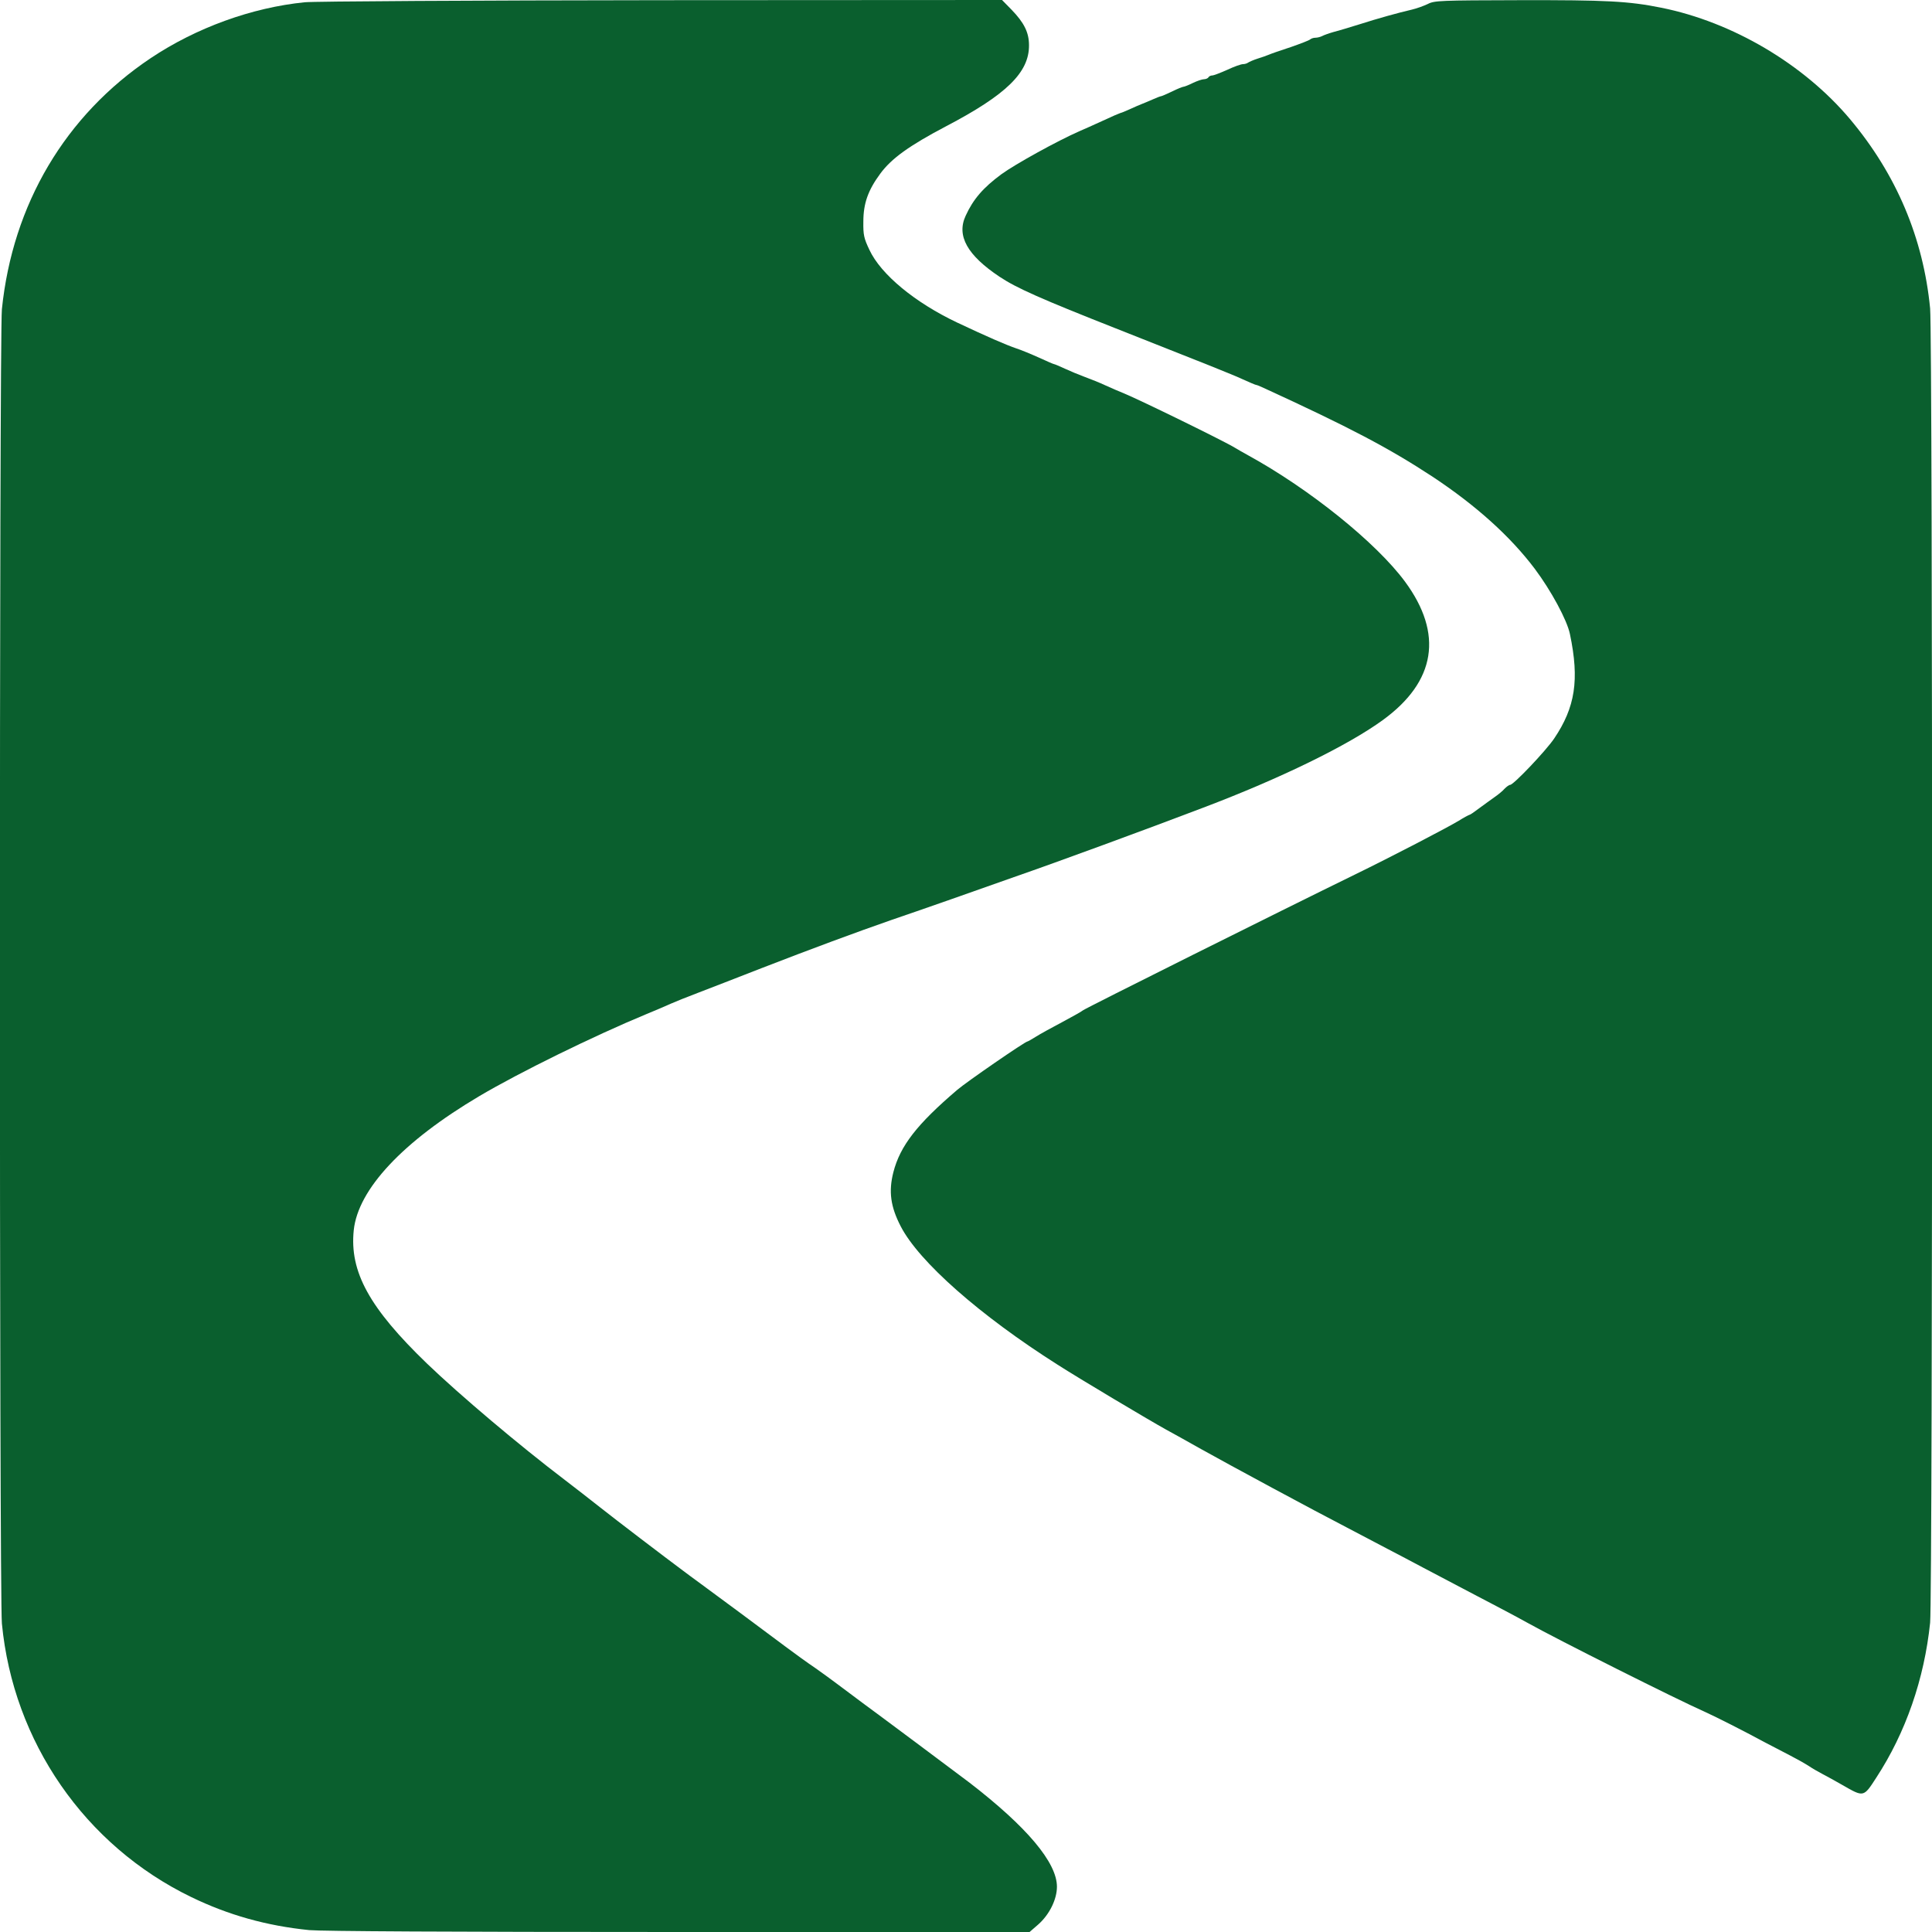
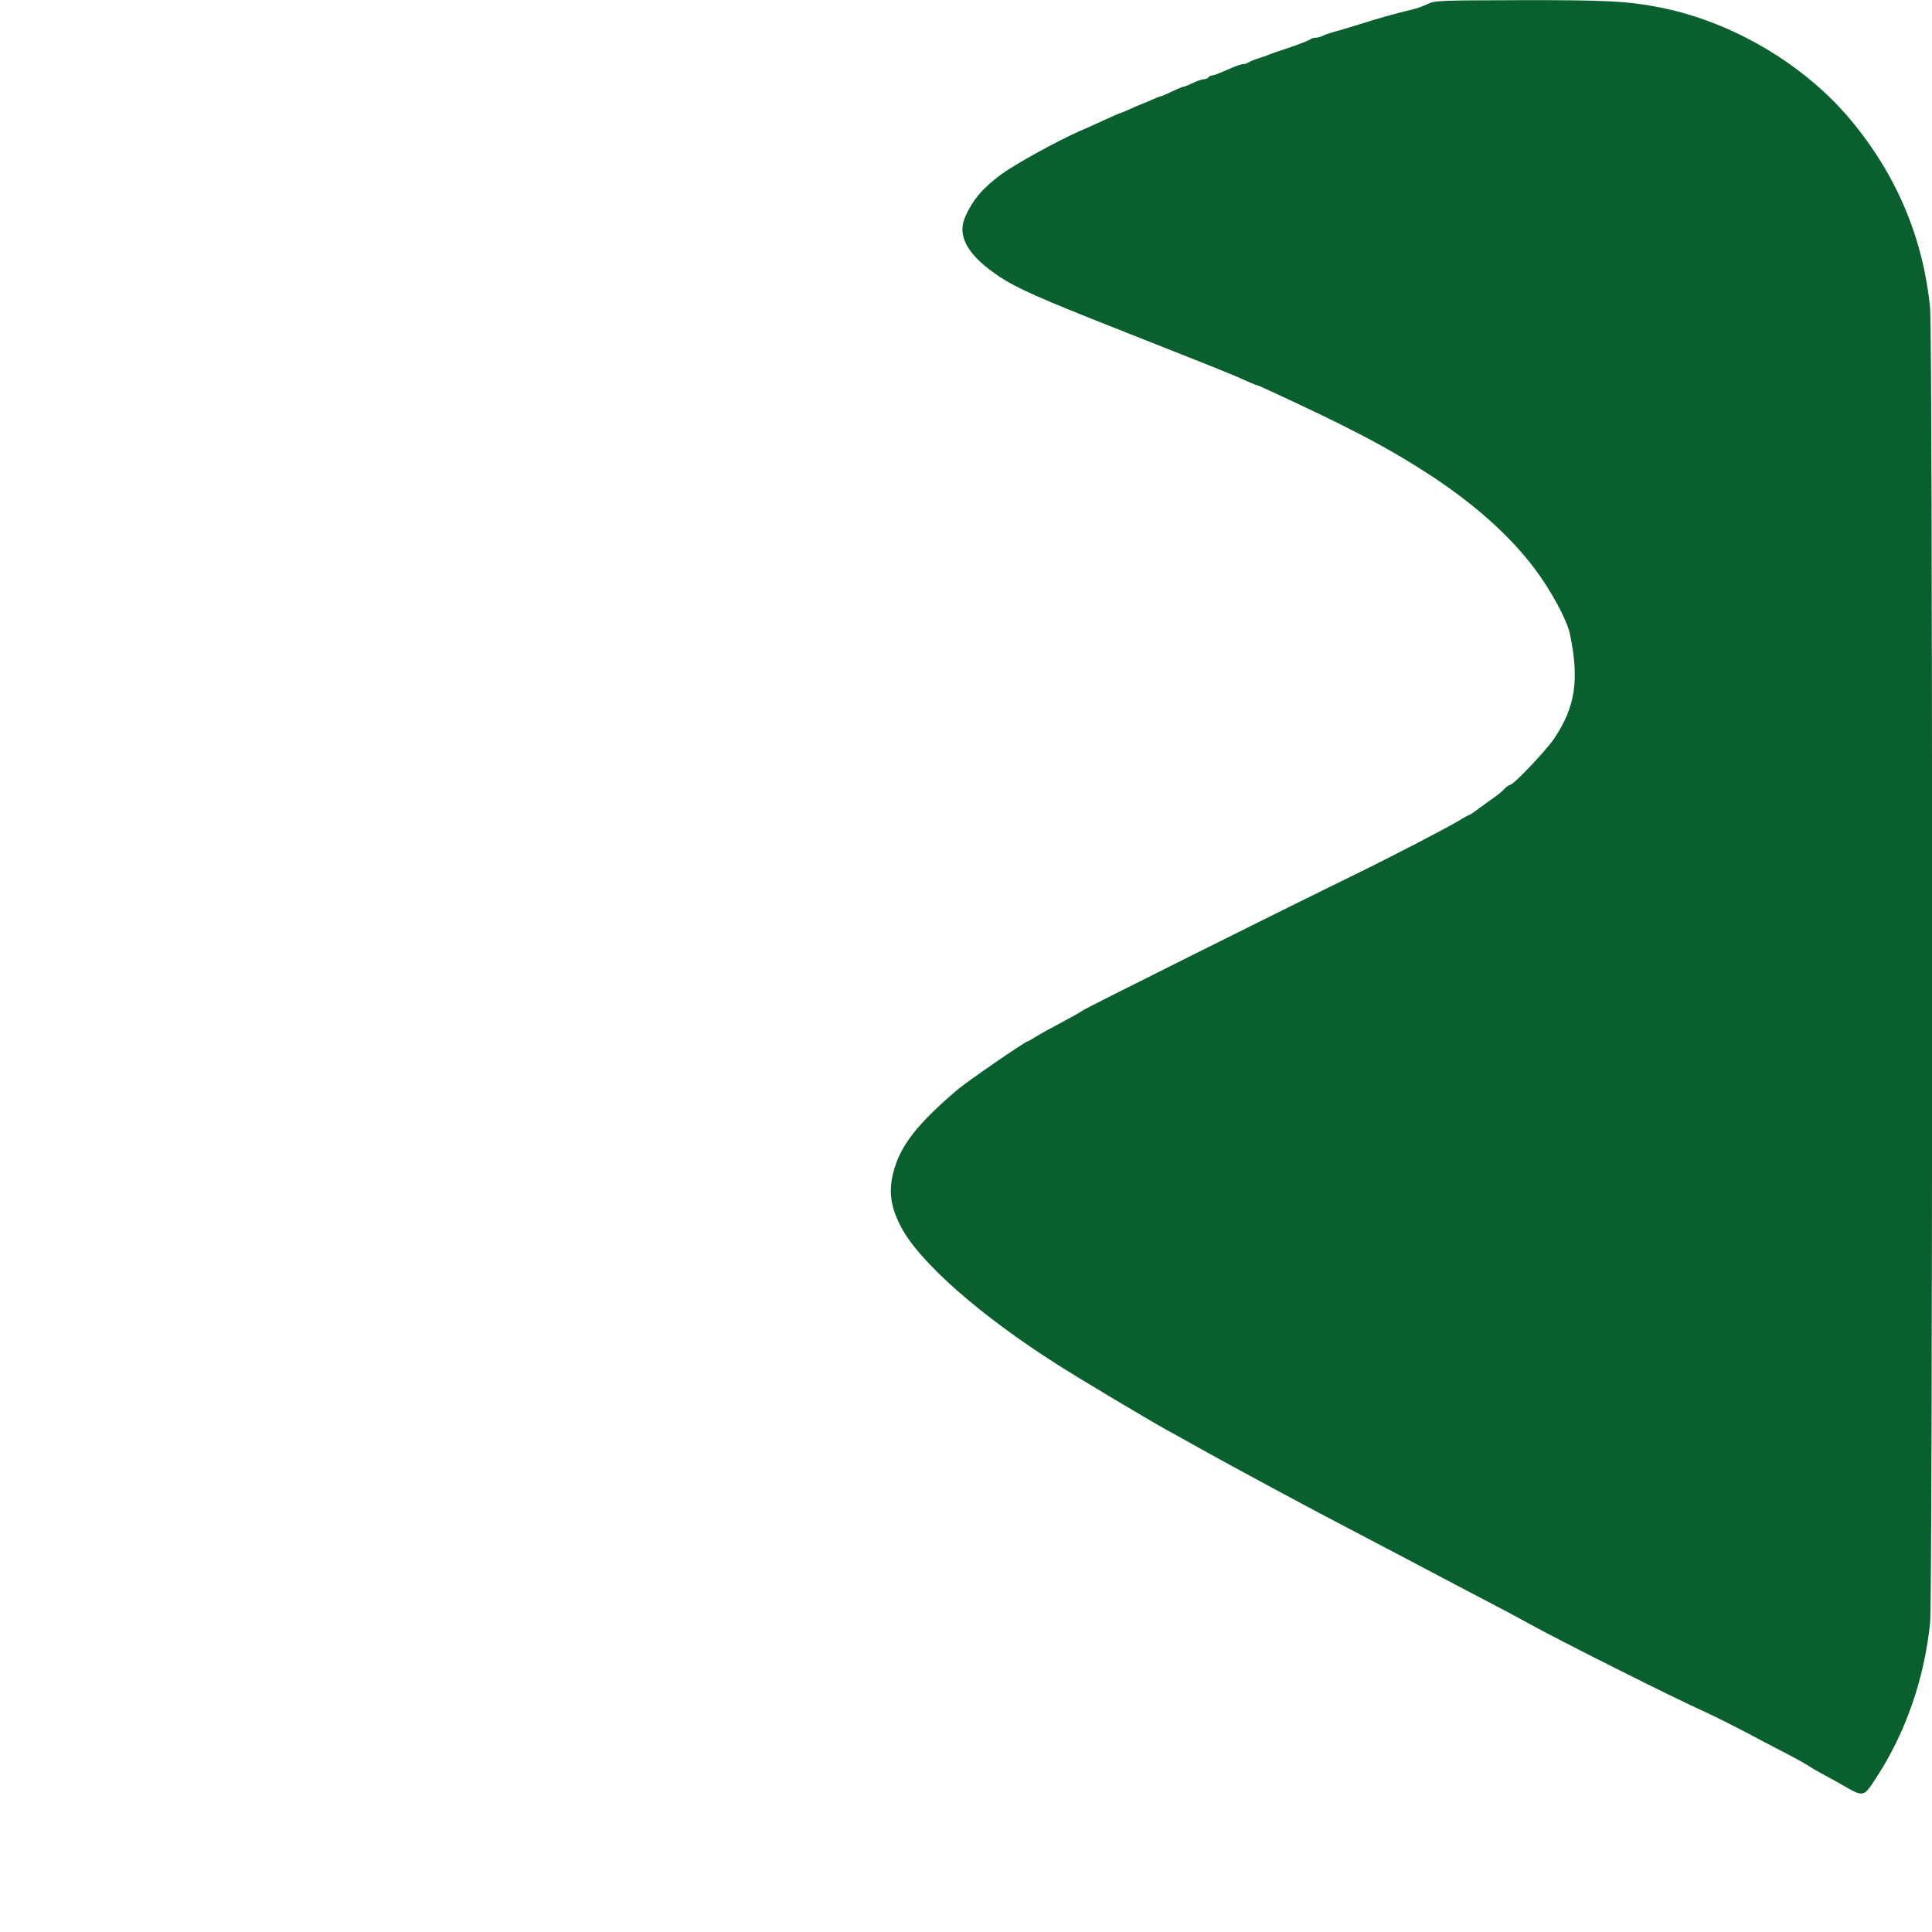
<svg xmlns="http://www.w3.org/2000/svg" version="1.0" width="1024pt" height="1024pt" viewBox="0 0 1024 1024" preserveAspectRatio="xMidYMid meet">
  <g transform="translate(0,1024) scale(0.1,-0.1)" fill="#0a5f2e" stroke="none">
-     <path d="M1615 10228 c-280 -28 -575 -135 -816 -296 -453 -303 -732 -775 -789 -1331 -14 -143 -14 -6812 0 -6966 60 -627 440 -1177 1004 -1450 196 -95 398 -152 625 -175 68 -6 739 -10 1961 -10 l1857 0 46 40 c59 52 99 133 99 200 0 128 -159 317 -464 552 -63 48 -504 377 -566 422 -23 17 -75 56 -115 86 -40 30 -101 75 -137 100 -36 24 -108 76 -160 115 -52 39 -158 118 -235 175 -77 57 -171 126 -210 155 -38 28 -82 60 -96 71 -89 66 -362 274 -440 336 -52 41 -134 105 -184 143 -246 187 -558 451 -731 617 -306 295 -412 487 -389 708 23 217 260 470 665 710 213 126 606 319 886 435 49 20 107 45 129 55 22 10 87 36 145 58 58 22 209 81 335 130 263 102 503 191 690 256 72 24 216 75 320 111 105 37 258 91 340 120 211 73 693 250 992 364 412 156 769 331 953 465 280 204 321 456 117 733 -153 207 -506 491 -832 670 -27 15 -59 33 -70 40 -53 33 -500 252 -590 289 -22 9 -65 27 -95 41 -30 14 -80 34 -110 45 -30 11 -78 31 -106 44 -28 13 -54 24 -57 24 -3 0 -38 15 -79 34 -40 18 -95 41 -123 50 -55 19 -154 62 -311 136 -224 106 -405 255 -466 386 -29 61 -33 79 -32 149 0 97 25 167 90 255 59 80 153 148 349 251 319 167 440 285 439 429 0 68 -26 120 -93 189 l-50 51 -1803 -1 c-994 -1 -1843 -6 -1893 -11z" />
-     <path d="M7568 10219 c-21 -10 -59 -24 -85 -30 -73 -17 -178 -46 -278 -78 -49 -15 -110 -34 -135 -40 -25 -7 -53 -17 -62 -22 -10 -5 -26 -9 -36 -9 -10 0 -22 -4 -28 -9 -5 -5 -52 -23 -104 -41 -52 -17 -104 -35 -115 -40 -11 -5 -38 -14 -60 -21 -22 -7 -44 -17 -50 -21 -5 -4 -17 -8 -27 -8 -10 0 -47 -13 -83 -30 -36 -16 -72 -30 -80 -30 -7 0 -17 -4 -20 -10 -3 -5 -14 -10 -24 -10 -9 0 -36 -9 -59 -20 -22 -11 -45 -20 -50 -20 -4 0 -32 -11 -60 -25 -29 -14 -55 -25 -58 -25 -3 0 -22 -7 -42 -16 -21 -9 -46 -20 -57 -24 -11 -4 -41 -17 -67 -29 -26 -12 -50 -21 -52 -21 -2 0 -44 -18 -93 -41 -48 -22 -104 -47 -123 -55 -116 -51 -339 -174 -413 -228 -96 -71 -149 -132 -189 -220 -49 -106 9 -209 180 -323 90 -60 221 -118 627 -278 466 -184 602 -238 663 -266 35 -16 66 -29 69 -29 3 0 19 -6 36 -14 462 -212 667 -320 902 -474 229 -152 409 -314 539 -486 87 -116 172 -273 187 -347 51 -243 28 -388 -84 -554 -45 -66 -215 -245 -233 -245 -6 0 -19 -10 -30 -21 -10 -12 -35 -32 -54 -45 -19 -13 -55 -40 -80 -58 -25 -19 -48 -35 -52 -35 -4 -1 -29 -14 -56 -31 -63 -38 -355 -190 -552 -286 -385 -188 -1427 -708 -1440 -719 -8 -7 -59 -35 -113 -64 -53 -28 -115 -62 -137 -76 -22 -14 -42 -25 -44 -25 -12 0 -323 -214 -373 -257 -212 -181 -302 -296 -338 -436 -26 -102 -15 -183 39 -287 97 -188 421 -473 831 -733 117 -75 483 -293 575 -344 30 -16 114 -63 185 -103 152 -85 595 -324 775 -417 69 -36 166 -87 215 -113 50 -26 134 -70 188 -99 53 -28 139 -73 190 -100 50 -27 142 -74 202 -106 61 -32 134 -71 164 -88 152 -85 783 -402 941 -472 63 -29 188 -92 320 -163 36 -19 92 -48 125 -65 33 -17 78 -42 100 -56 22 -15 56 -34 75 -44 19 -10 67 -36 105 -58 113 -65 112 -66 179 38 157 240 255 524 286 822 14 143 14 6812 0 6966 -36 372 -178 710 -425 1004 -245 291 -622 514 -1000 590 -173 35 -293 41 -754 40 -416 -1 -448 -2 -483 -20z" />
+     <path d="M7568 10219 c-21 -10 -59 -24 -85 -30 -73 -17 -178 -46 -278 -78 -49 -15 -110 -34 -135 -40 -25 -7 -53 -17 -62 -22 -10 -5 -26 -9 -36 -9 -10 0 -22 -4 -28 -9 -5 -5 -52 -23 -104 -41 -52 -17 -104 -35 -115 -40 -11 -5 -38 -14 -60 -21 -22 -7 -44 -17 -50 -21 -5 -4 -17 -8 -27 -8 -10 0 -47 -13 -83 -30 -36 -16 -72 -30 -80 -30 -7 0 -17 -4 -20 -10 -3 -5 -14 -10 -24 -10 -9 0 -36 -9 -59 -20 -22 -11 -45 -20 -50 -20 -4 0 -32 -11 -60 -25 -29 -14 -55 -25 -58 -25 -3 0 -22 -7 -42 -16 -21 -9 -46 -20 -57 -24 -11 -4 -41 -17 -67 -29 -26 -12 -50 -21 -52 -21 -2 0 -44 -18 -93 -41 -48 -22 -104 -47 -123 -55 -116 -51 -339 -174 -413 -228 -96 -71 -149 -132 -189 -220 -49 -106 9 -209 180 -323 90 -60 221 -118 627 -278 466 -184 602 -238 663 -266 35 -16 66 -29 69 -29 3 0 19 -6 36 -14 462 -212 667 -320 902 -474 229 -152 409 -314 539 -486 87 -116 172 -273 187 -347 51 -243 28 -388 -84 -554 -45 -66 -215 -245 -233 -245 -6 0 -19 -10 -30 -21 -10 -12 -35 -32 -54 -45 -19 -13 -55 -40 -80 -58 -25 -19 -48 -35 -52 -35 -4 -1 -29 -14 -56 -31 -63 -38 -355 -190 -552 -286 -385 -188 -1427 -708 -1440 -719 -8 -7 -59 -35 -113 -64 -53 -28 -115 -62 -137 -76 -22 -14 -42 -25 -44 -25 -12 0 -323 -214 -373 -257 -212 -181 -302 -296 -338 -436 -26 -102 -15 -183 39 -287 97 -188 421 -473 831 -733 117 -75 483 -293 575 -344 30 -16 114 -63 185 -103 152 -85 595 -324 775 -417 69 -36 166 -87 215 -113 50 -26 134 -70 188 -99 53 -28 139 -73 190 -100 50 -27 142 -74 202 -106 61 -32 134 -71 164 -88 152 -85 783 -402 941 -472 63 -29 188 -92 320 -163 36 -19 92 -48 125 -65 33 -17 78 -42 100 -56 22 -15 56 -34 75 -44 19 -10 67 -36 105 -58 113 -65 112 -66 179 38 157 240 255 524 286 822 14 143 14 6812 0 6966 -36 372 -178 710 -425 1004 -245 291 -622 514 -1000 590 -173 35 -293 41 -754 40 -416 -1 -448 -2 -483 -20" />
  </g>
</svg>